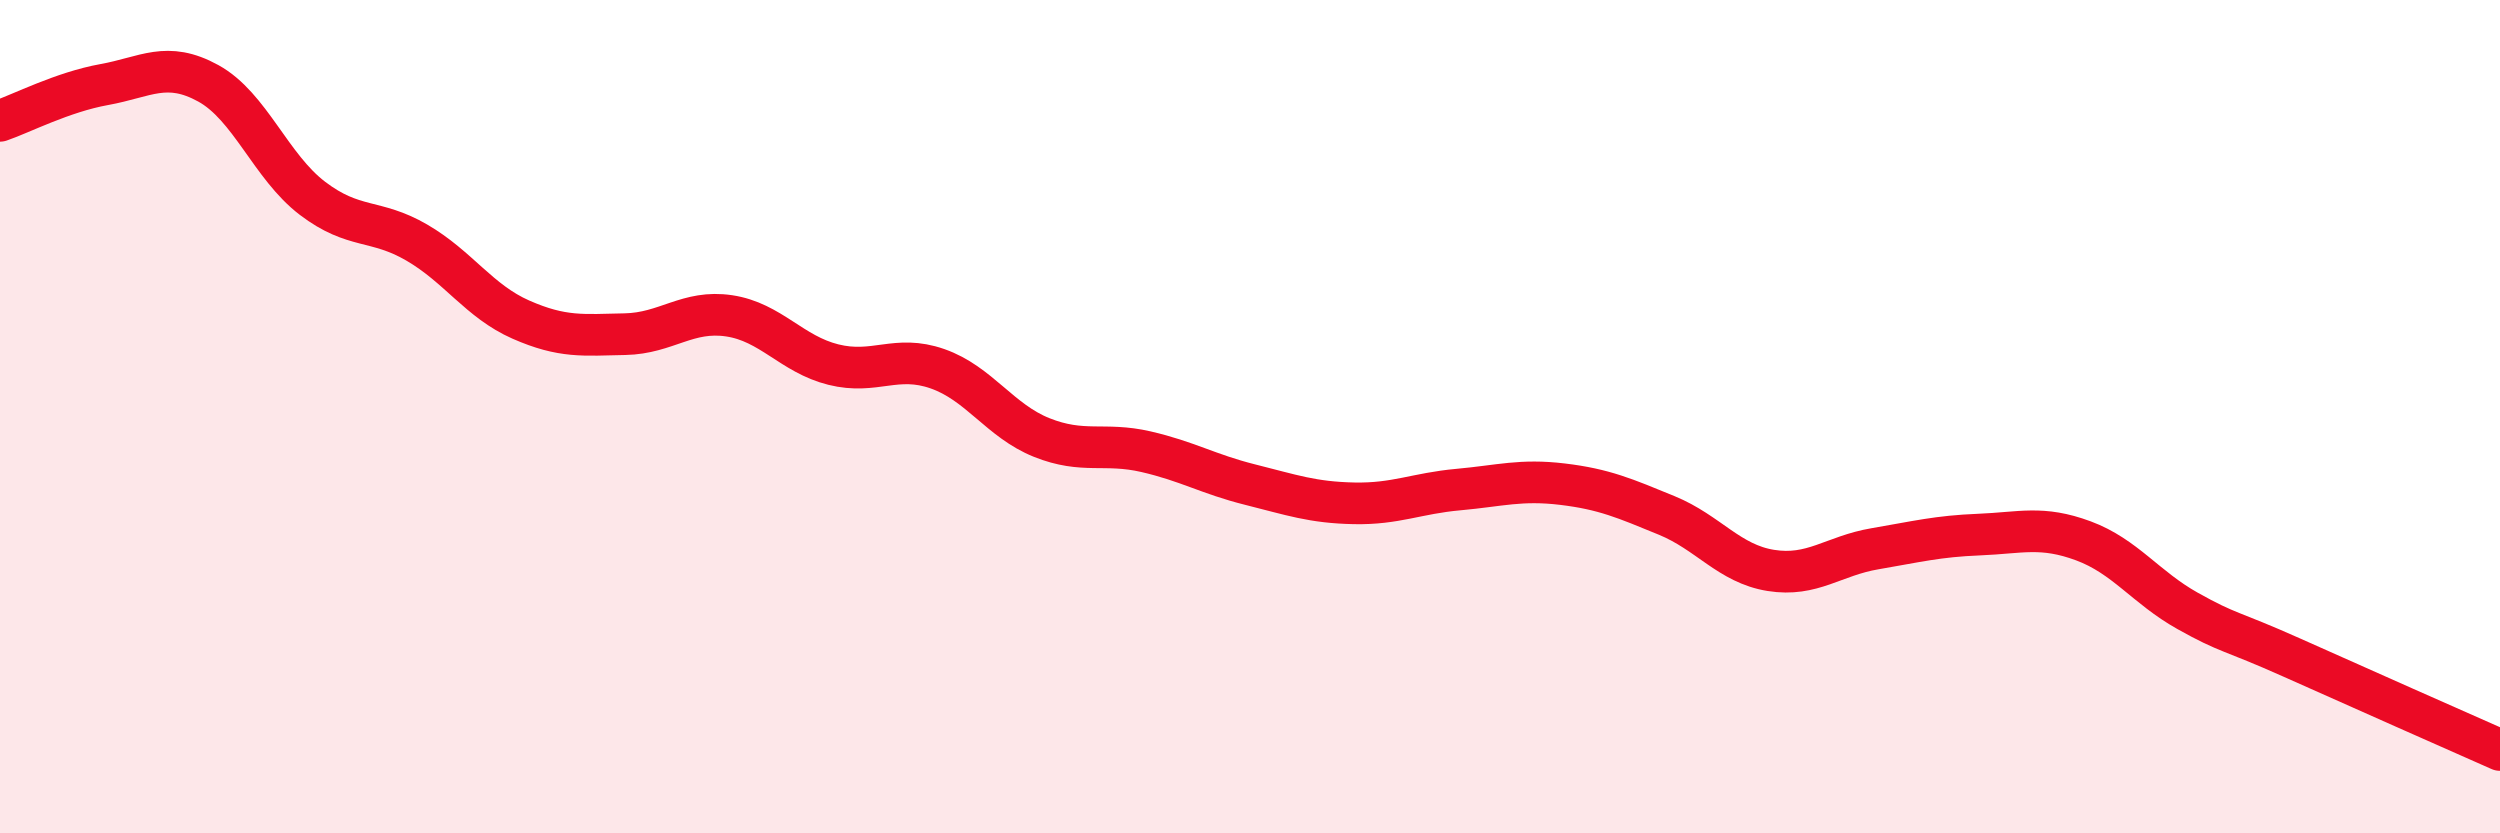
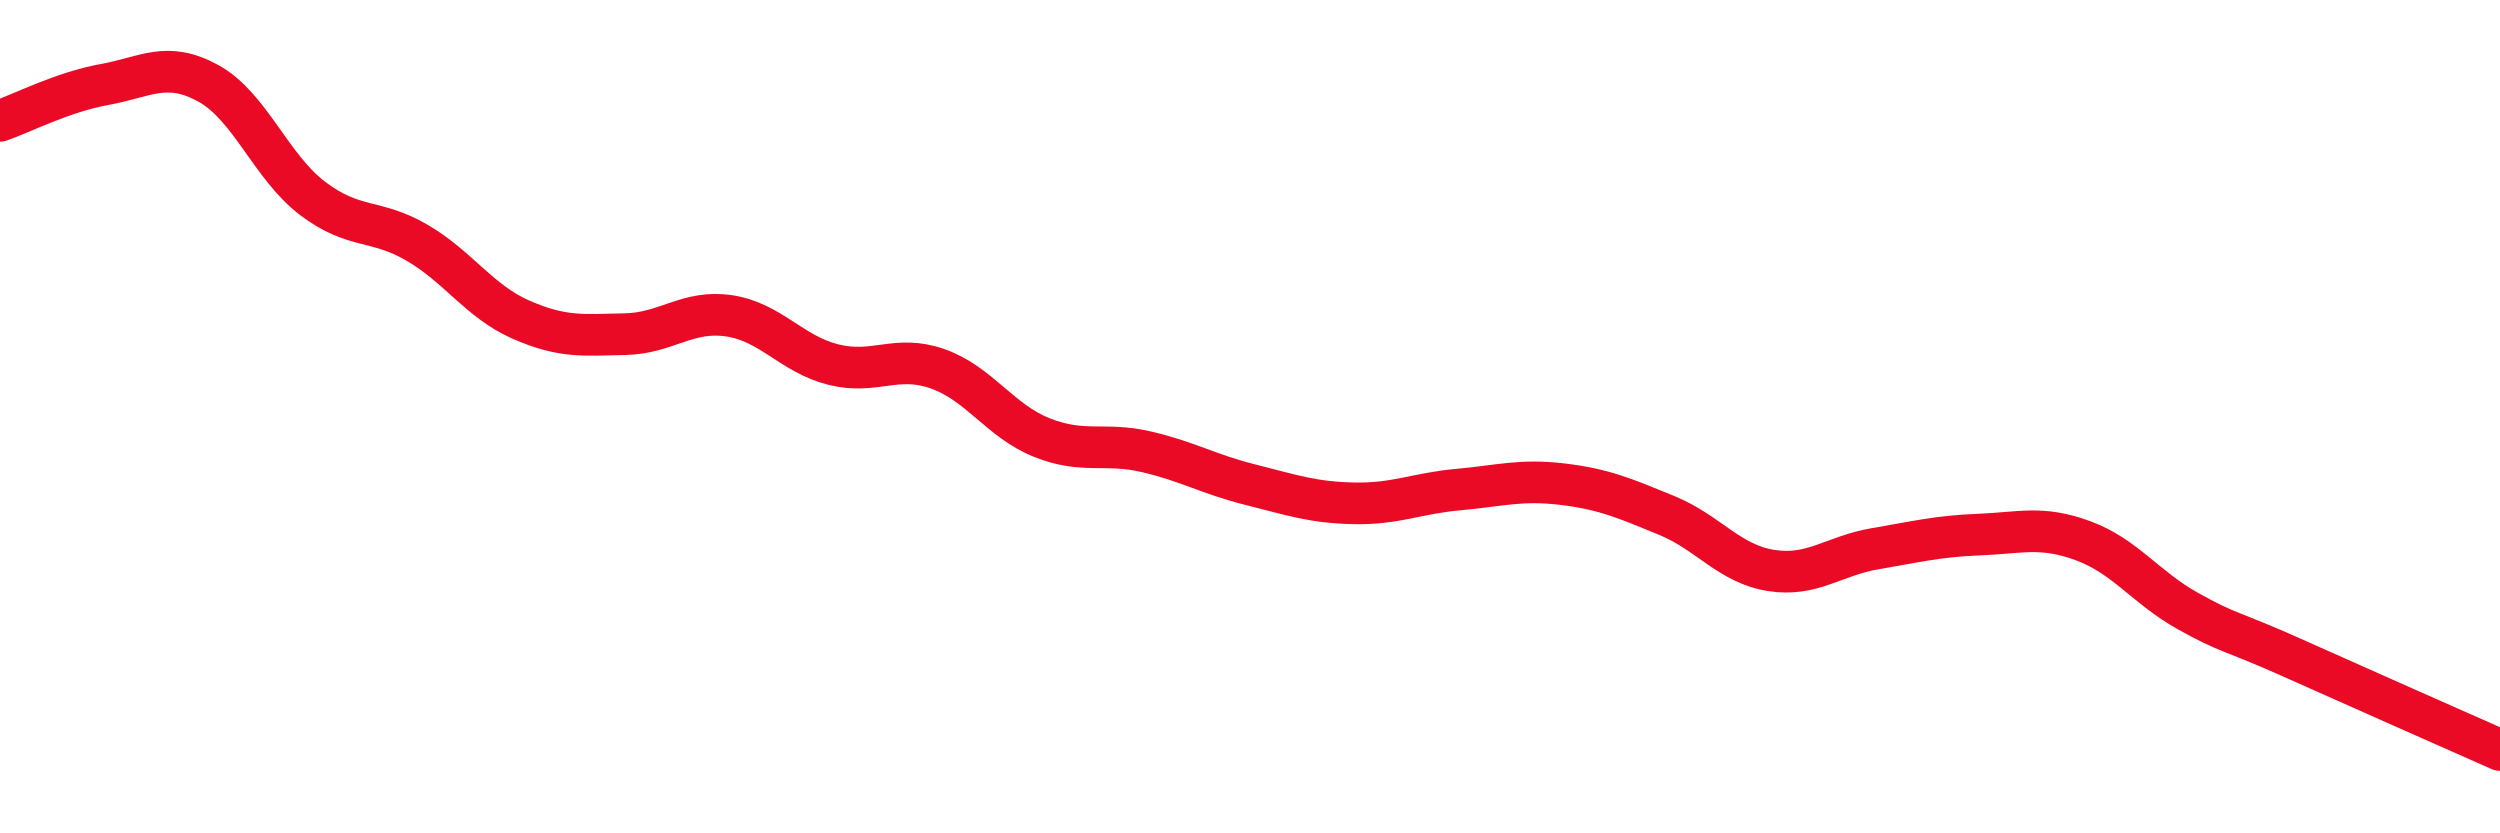
<svg xmlns="http://www.w3.org/2000/svg" width="60" height="20" viewBox="0 0 60 20">
-   <path d="M 0,2.9 C 0.5,2.73 1.5,2.21 2.5,2.03 C 3.5,1.85 4,1.45 5,2 C 6,2.55 6.5,4 7.5,4.76 C 8.5,5.52 9,5.24 10,5.82 C 11,6.4 11.5,7.23 12.5,7.67 C 13.5,8.11 14,8.04 15,8.02 C 16,8 16.5,7.43 17.5,7.58 C 18.5,7.73 19,8.5 20,8.75 C 21,9 21.5,8.5 22.5,8.85 C 23.5,9.2 24,10.1 25,10.5 C 26,10.9 26.5,10.61 27.5,10.84 C 28.5,11.07 29,11.38 30,11.63 C 31,11.88 31.5,12.06 32.5,12.08 C 33.5,12.1 34,11.84 35,11.75 C 36,11.66 36.5,11.5 37.5,11.62 C 38.5,11.74 39,11.96 40,12.37 C 41,12.78 41.5,13.53 42.5,13.69 C 43.5,13.85 44,13.34 45,13.17 C 46,13 46.5,12.87 47.5,12.83 C 48.5,12.79 49,12.61 50,12.98 C 51,13.35 51.5,14.1 52.5,14.66 C 53.5,15.22 53.5,15.11 55,15.78 C 56.5,16.45 59,17.56 60,18L60 20L0 20Z" fill="#EB0A25" opacity="0.1" stroke-linecap="round" stroke-linejoin="round" />
  <path d="M 0,2.9 C 0.5,2.73 1.5,2.21 2.5,2.03 C 3.5,1.85 4,1.45 5,2 C 6,2.55 6.5,4 7.5,4.76 C 8.5,5.52 9,5.24 10,5.82 C 11,6.4 11.5,7.23 12.5,7.67 C 13.5,8.11 14,8.04 15,8.02 C 16,8 16.5,7.43 17.5,7.58 C 18.5,7.73 19,8.5 20,8.75 C 21,9 21.5,8.5 22.5,8.85 C 23.5,9.2 24,10.1 25,10.5 C 26,10.9 26.5,10.61 27.5,10.84 C 28.5,11.07 29,11.38 30,11.63 C 31,11.88 31.5,12.06 32.5,12.08 C 33.5,12.1 34,11.84 35,11.75 C 36,11.66 36.5,11.5 37.5,11.62 C 38.5,11.74 39,11.96 40,12.37 C 41,12.78 41.5,13.53 42.5,13.69 C 43.5,13.85 44,13.34 45,13.17 C 46,13 46.5,12.87 47.5,12.83 C 48.5,12.79 49,12.61 50,12.98 C 51,13.35 51.5,14.1 52.5,14.66 C 53.5,15.22 53.5,15.11 55,15.78 C 56.5,16.45 59,17.56 60,18" stroke="#EB0A25" stroke-width="1" fill="none" stroke-linecap="round" stroke-linejoin="round" />
</svg>